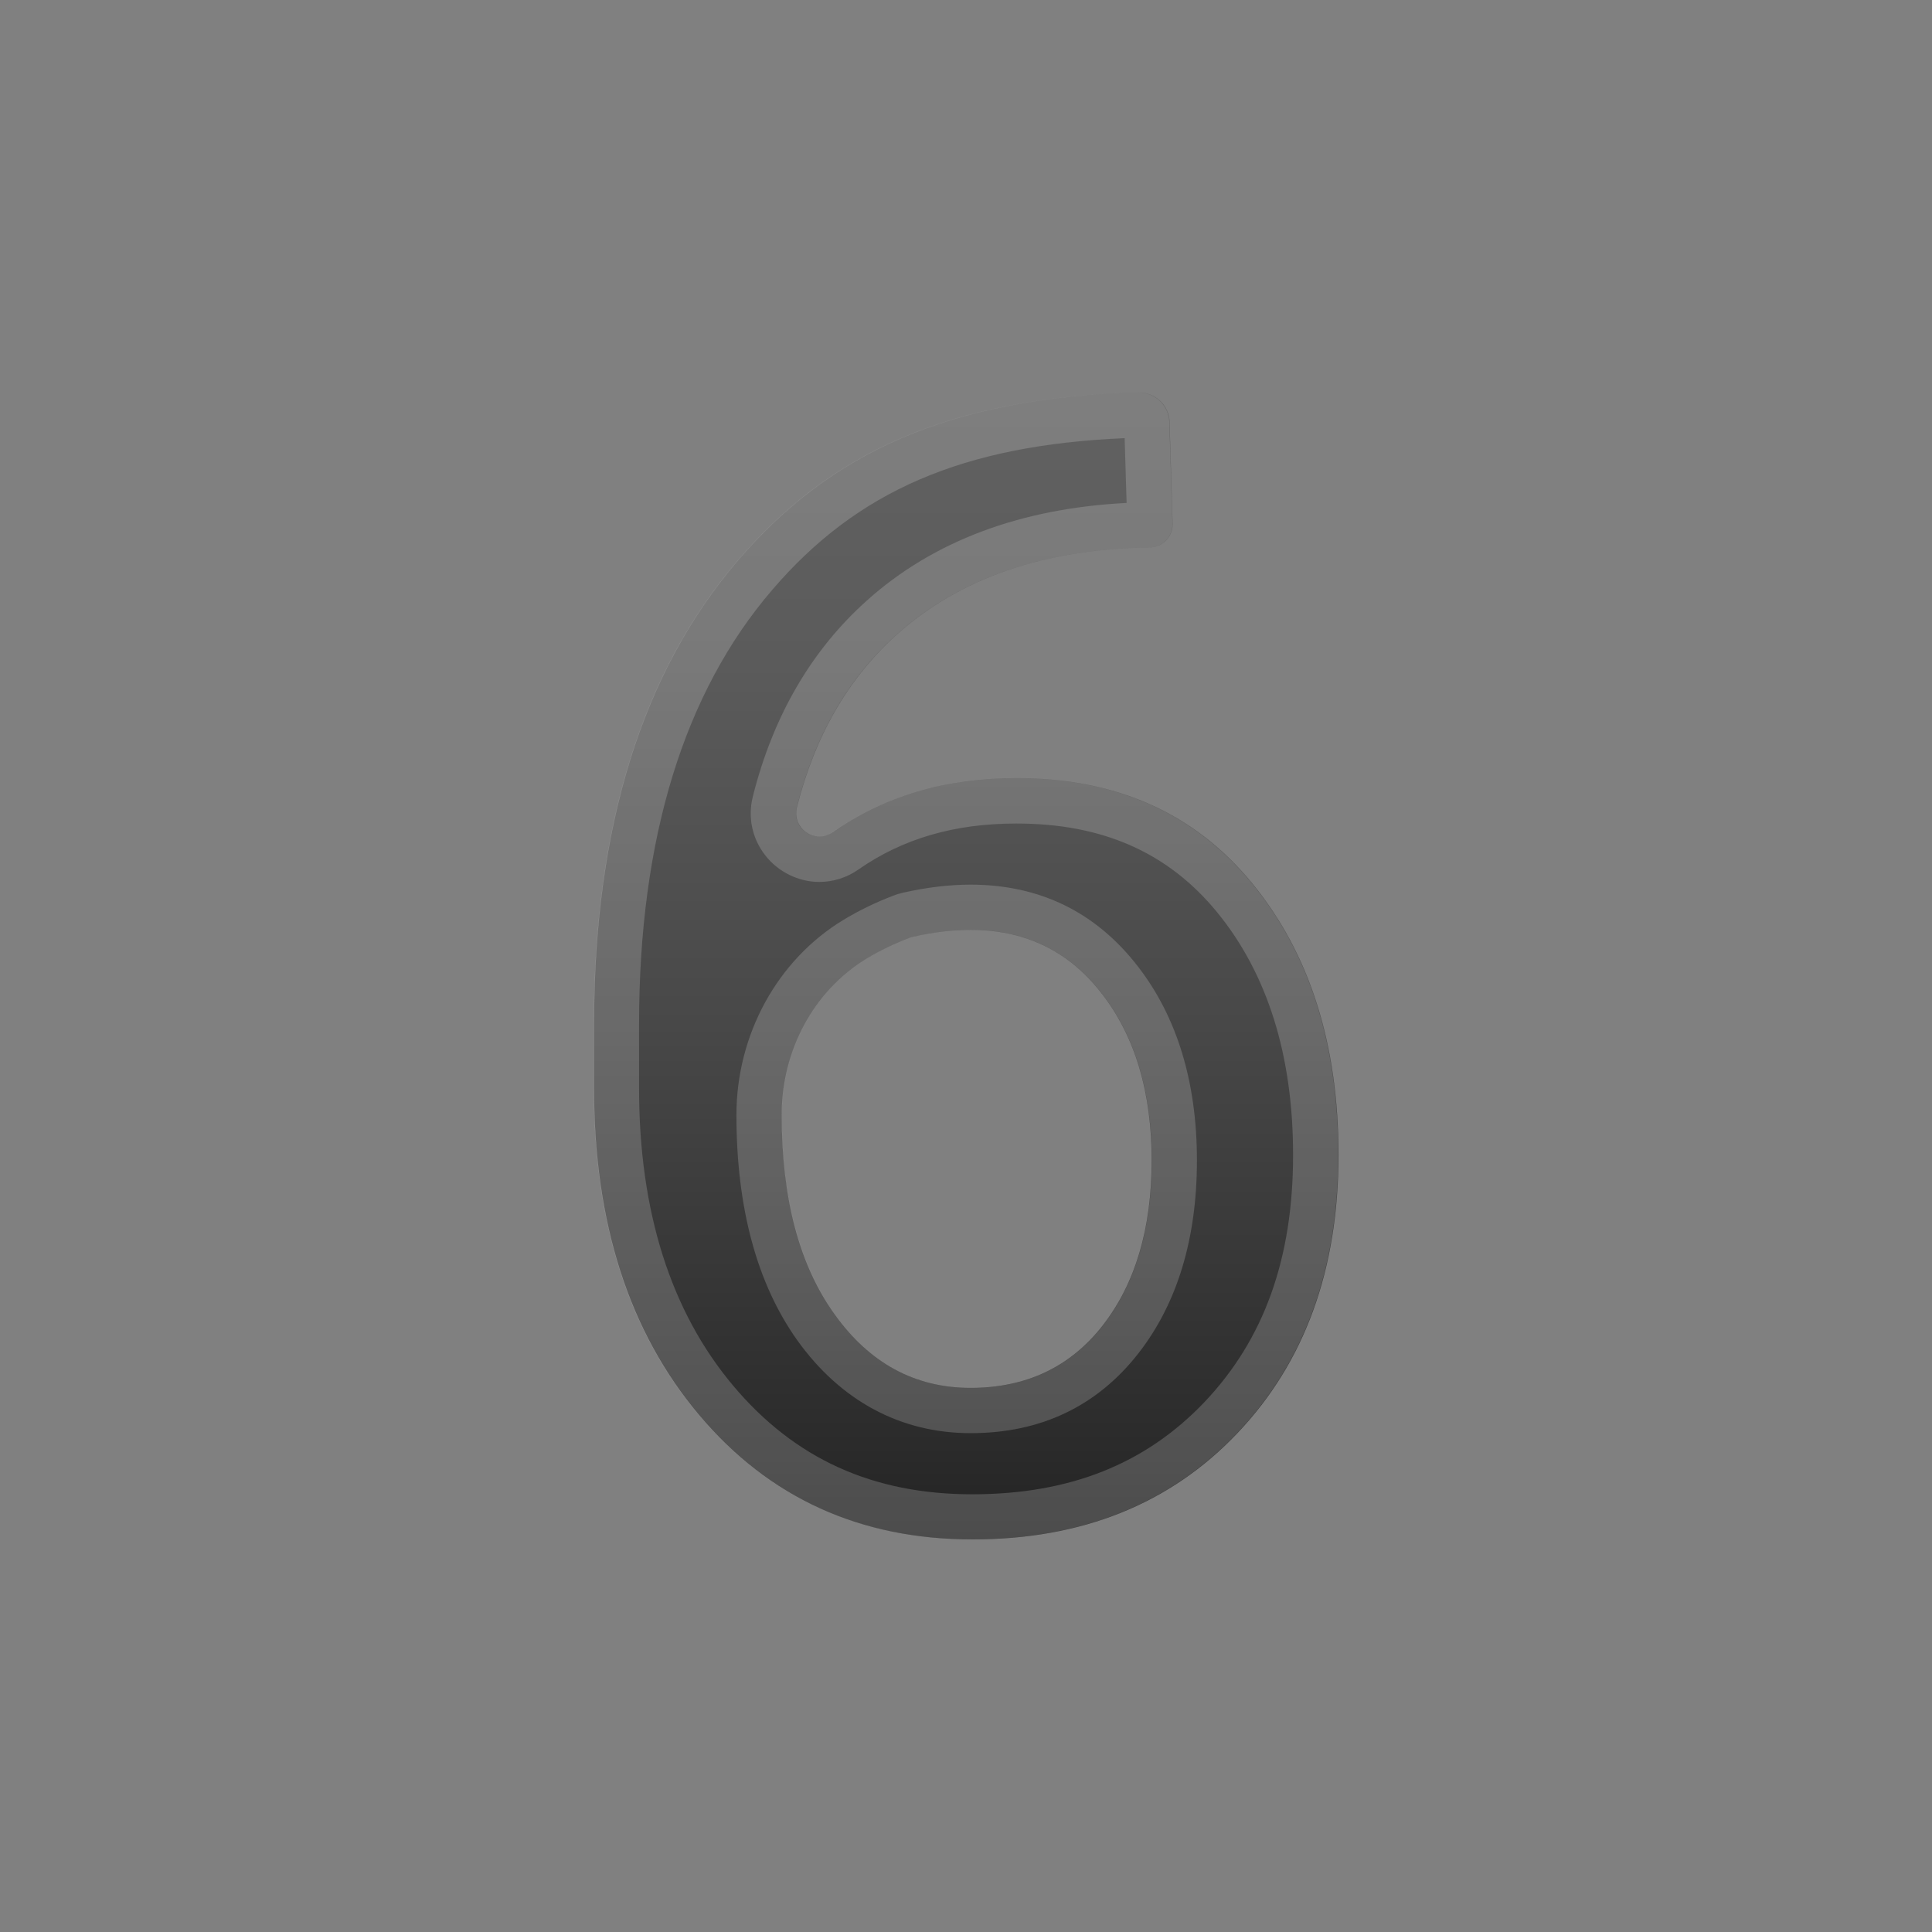
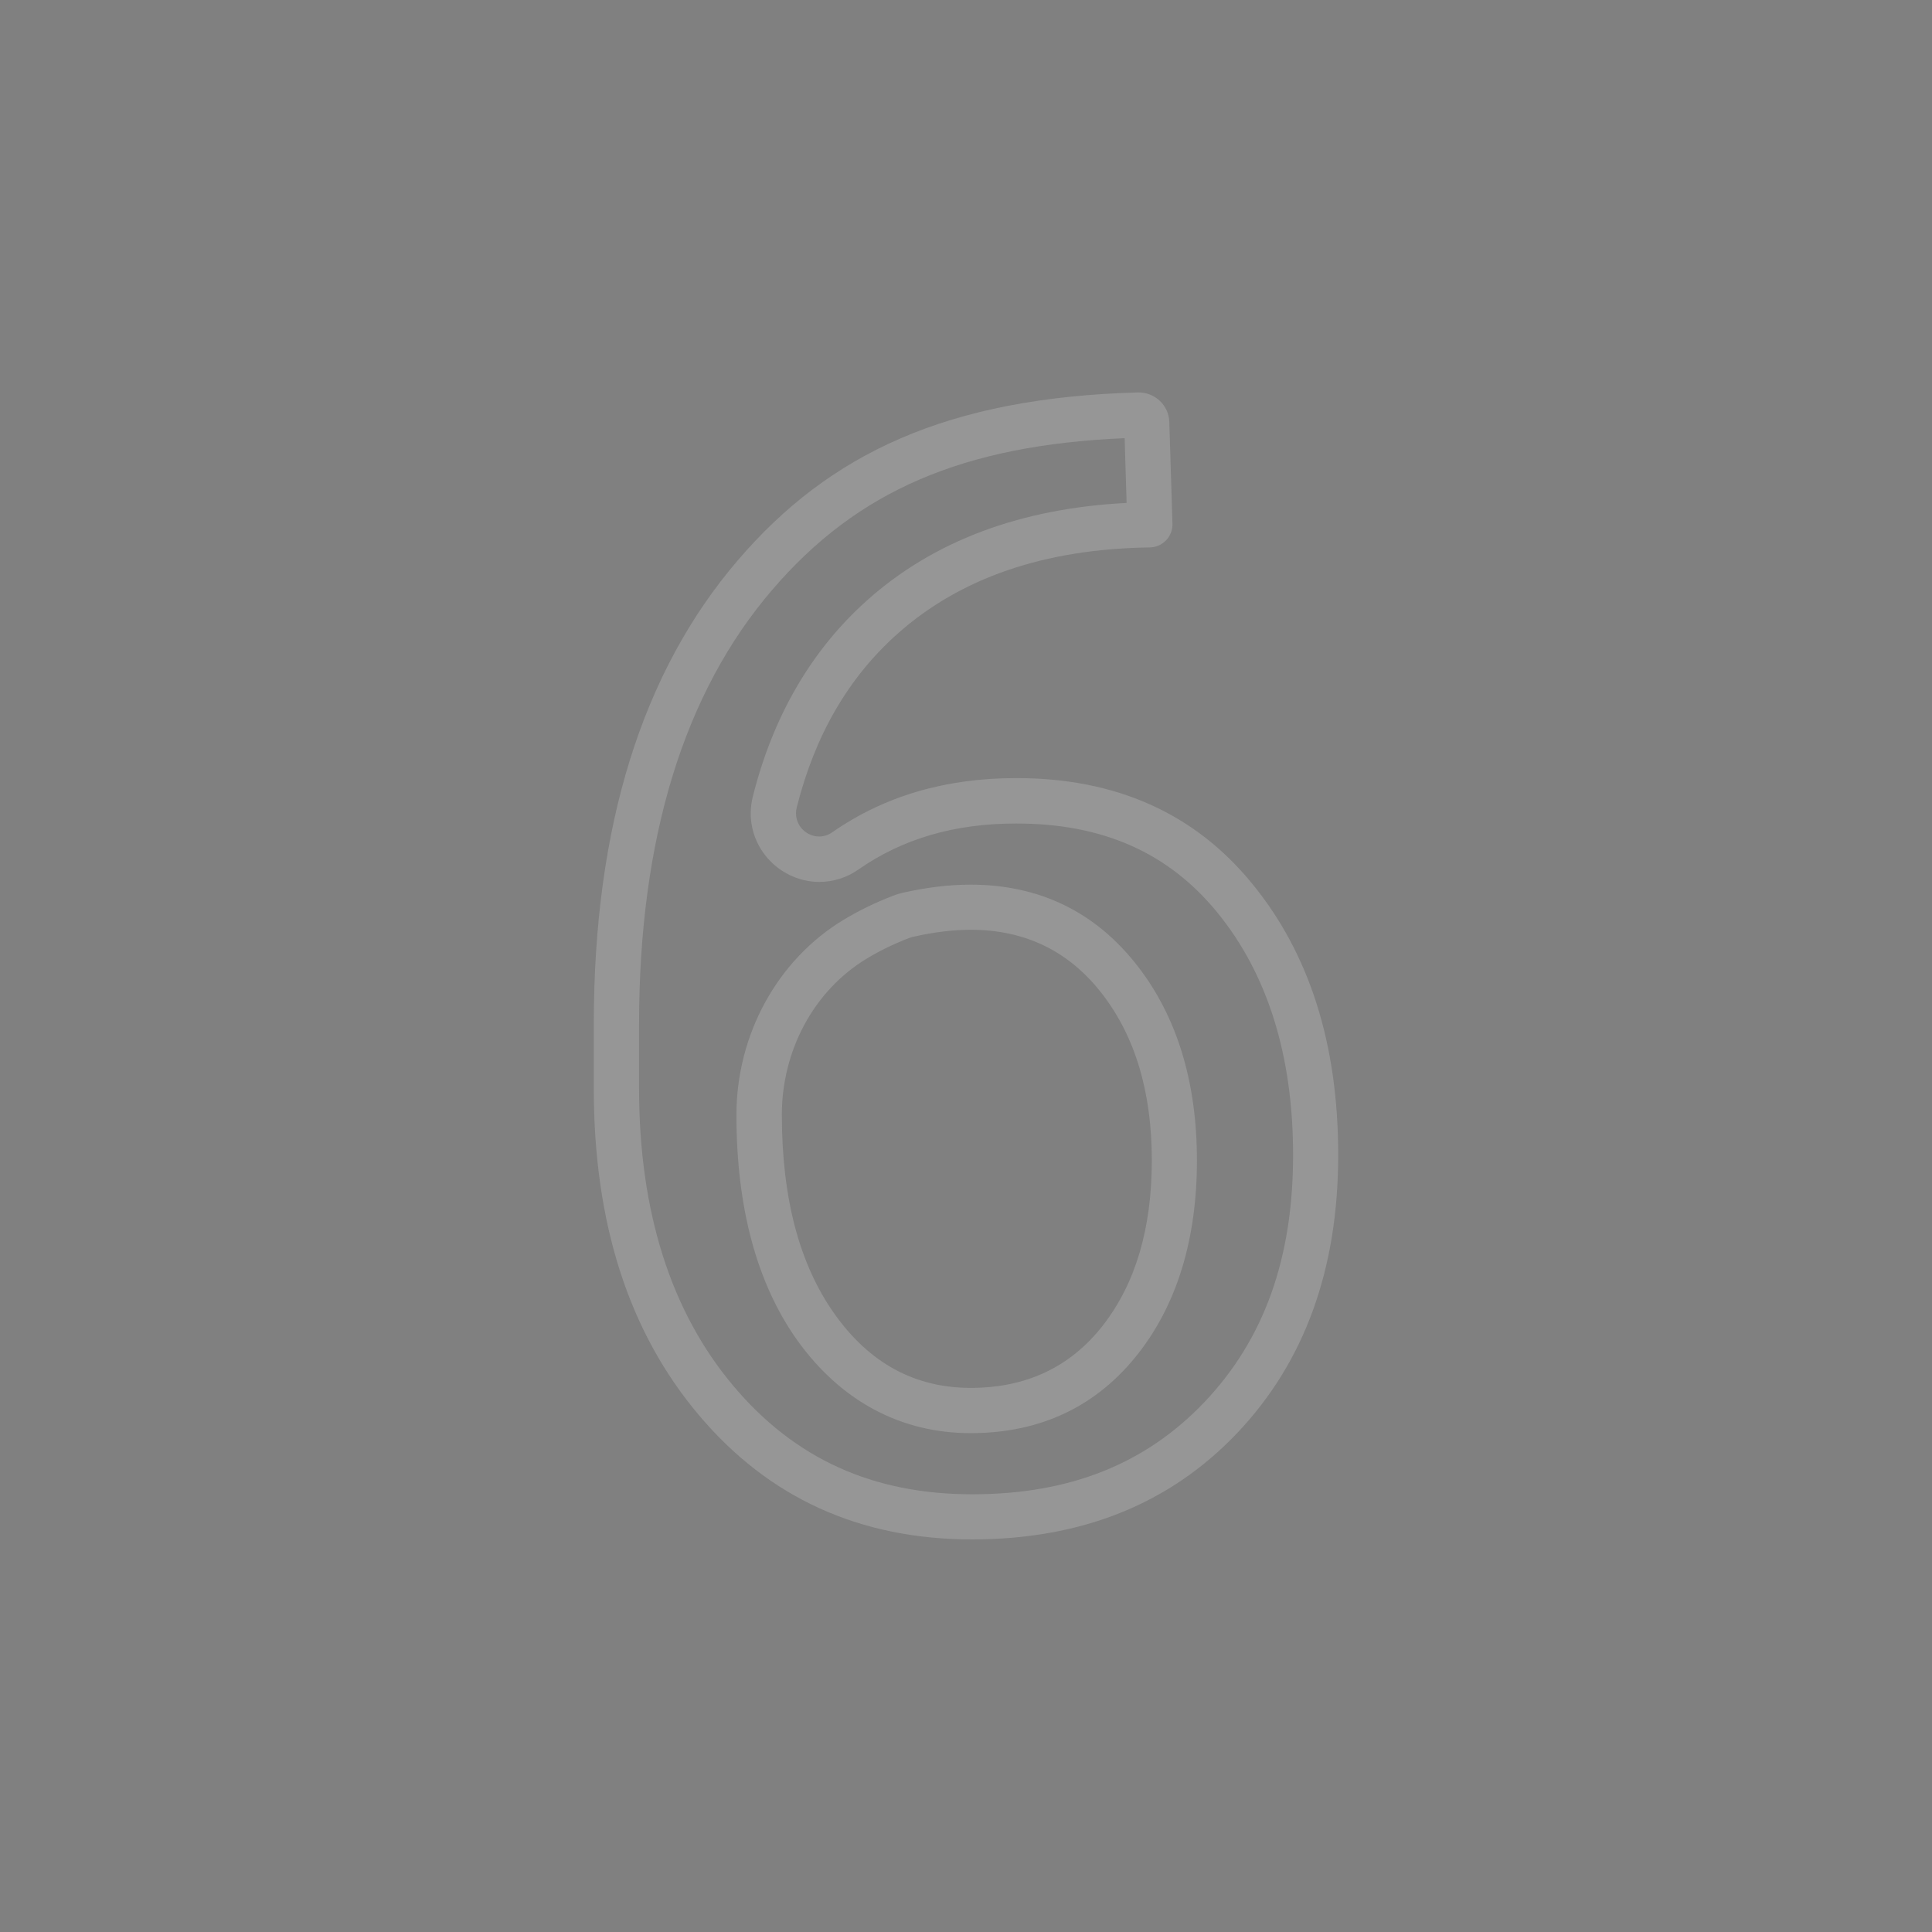
<svg xmlns="http://www.w3.org/2000/svg" enable-background="new 0 0 128 128" viewBox="0 0 128 128">
  <rect x="0" y="0" width="128" height="128" fill="#808080" stroke="none" />
  <linearGradient id="a" x1="64" x2="64" y1="26.87" y2="103.44" gradientUnits="userSpaceOnUse">
    <stop stop-color="#616161" offset="0" />
    <stop stop-color="#5B5B5B" offset=".223" />
    <stop stop-color="#484848" offset=".536" />
    <stop stop-color="#2B2B2B" offset=".899" />
    <stop stop-color="#212121" offset="1" />
  </linearGradient>
-   <path d="m77.69 34.74c0 0.85-0.69 1.53-1.53 1.53-6.97 0.1-12.54 2.02-16.71 5.74-3.23 2.89-5.45 6.71-6.65 11.47-0.35 1.39 1.18 2.48 2.36 1.66 3.43-2.4 7.49-3.59 12.19-3.59 6.6 0 11.8 2.32 15.61 6.97s5.72 10.65 5.72 17.99c0 7.59-2.23 13.73-6.69 18.43s-10.31 7.05-17.56 7.05c-7.45 0-13.49-2.75-18.12-8.25s-6.95-12.71-6.95-21.63v-4.25c0-13.09 3.19-23.34 9.56-30.76 6.06-7.05 13.86-10.74 26.48-11.1 1.12-0.03 2.06 0.84 2.09 1.96l0.2 6.78zm-17.18 27.32c-0.09 0.02-0.19 0.05-0.27 0.08-1.01 0.39-1.95 0.84-2.81 1.36-3.58 2.17-5.64 6.17-5.64 10.35 0 5.54 1.16 9.94 3.49 13.2 2.32 3.26 5.33 4.9 9.02 4.9s6.61-1.38 8.77-4.15c2.15-2.77 3.23-6.41 3.23-10.92s-1.09-8.18-3.28-11.02c-2.9-3.77-7.07-5.03-12.51-3.8z" fill="url(#a)" />
  <g opacity=".2">
    <path d="m74.51 29.03 0.13 4.29c-7.02 0.36-12.8 2.52-17.2 6.46-3.67 3.28-6.22 7.65-7.56 12.98-0.35 1.38-0.05 2.8 0.82 3.91 0.86 1.1 2.2 1.76 3.58 1.76 0.92 0 1.82-0.28 2.59-0.82 2.94-2.05 6.37-3.05 10.47-3.05 5.7 0 10.05 1.92 13.29 5.87 3.34 4.08 5.04 9.49 5.04 16.09 0 6.85-1.92 12.21-5.87 16.37-3.91 4.11-8.94 6.11-15.39 6.11-6.58 0-11.76-2.35-15.83-7.19-4.14-4.92-6.24-11.55-6.24-19.7v-4.25c0-12.29 2.97-21.98 8.84-28.8 5.62-6.55 12.63-9.57 23.33-10.03m-10.2 65.92c4.65 0 8.39-1.79 11.13-5.31 2.56-3.29 3.86-7.59 3.86-12.76s-1.31-9.49-3.91-12.85c-2.78-3.6-6.51-5.42-11.09-5.42-1.41 0-2.9 0.18-4.46 0.53-0.23 0.05-0.46 0.12-0.68 0.21-1.18 0.45-2.28 0.99-3.29 1.6-4.37 2.65-7.08 7.6-7.08 12.92 0 6.15 1.36 11.18 4.04 14.94 2.88 4.01 6.84 6.14 11.48 6.14m11.13-68.95h-0.06c-12.62 0.35-20.43 4.05-26.48 11.1-6.37 7.42-9.56 17.67-9.56 30.76v4.25c0 8.92 2.31 16.13 6.95 21.63 4.63 5.5 10.67 8.25 18.12 8.25 7.24 0 13.1-2.35 17.56-7.05s6.69-10.84 6.69-18.43c0-7.35-1.91-13.35-5.72-17.99-3.81-4.65-9.01-6.97-15.61-6.97-4.7 0-8.76 1.2-12.19 3.59-0.28 0.2-0.58 0.28-0.87 0.28-0.93 0-1.75-0.88-1.48-1.94 1.2-4.76 3.41-8.58 6.65-11.47 4.17-3.72 9.74-5.64 16.71-5.74 0.85 0 1.53-0.69 1.53-1.53l-0.21-6.78c-0.03-1.1-0.94-1.96-2.03-1.96zm-11.13 65.95c-3.69 0-6.7-1.63-9.02-4.9-2.32-3.26-3.49-7.66-3.49-13.2 0-4.18 2.06-8.19 5.64-10.35 0.86-0.52 1.79-0.97 2.81-1.36 0.09-0.03 0.18-0.06 0.27-0.08 1.34-0.3 2.61-0.46 3.79-0.46 3.62 0 6.53 1.42 8.72 4.26s3.28 6.51 3.28 11.02-1.08 8.15-3.23 10.92c-2.16 2.77-5.08 4.15-8.77 4.15z" fill="#eee" />
  </g>
</svg>